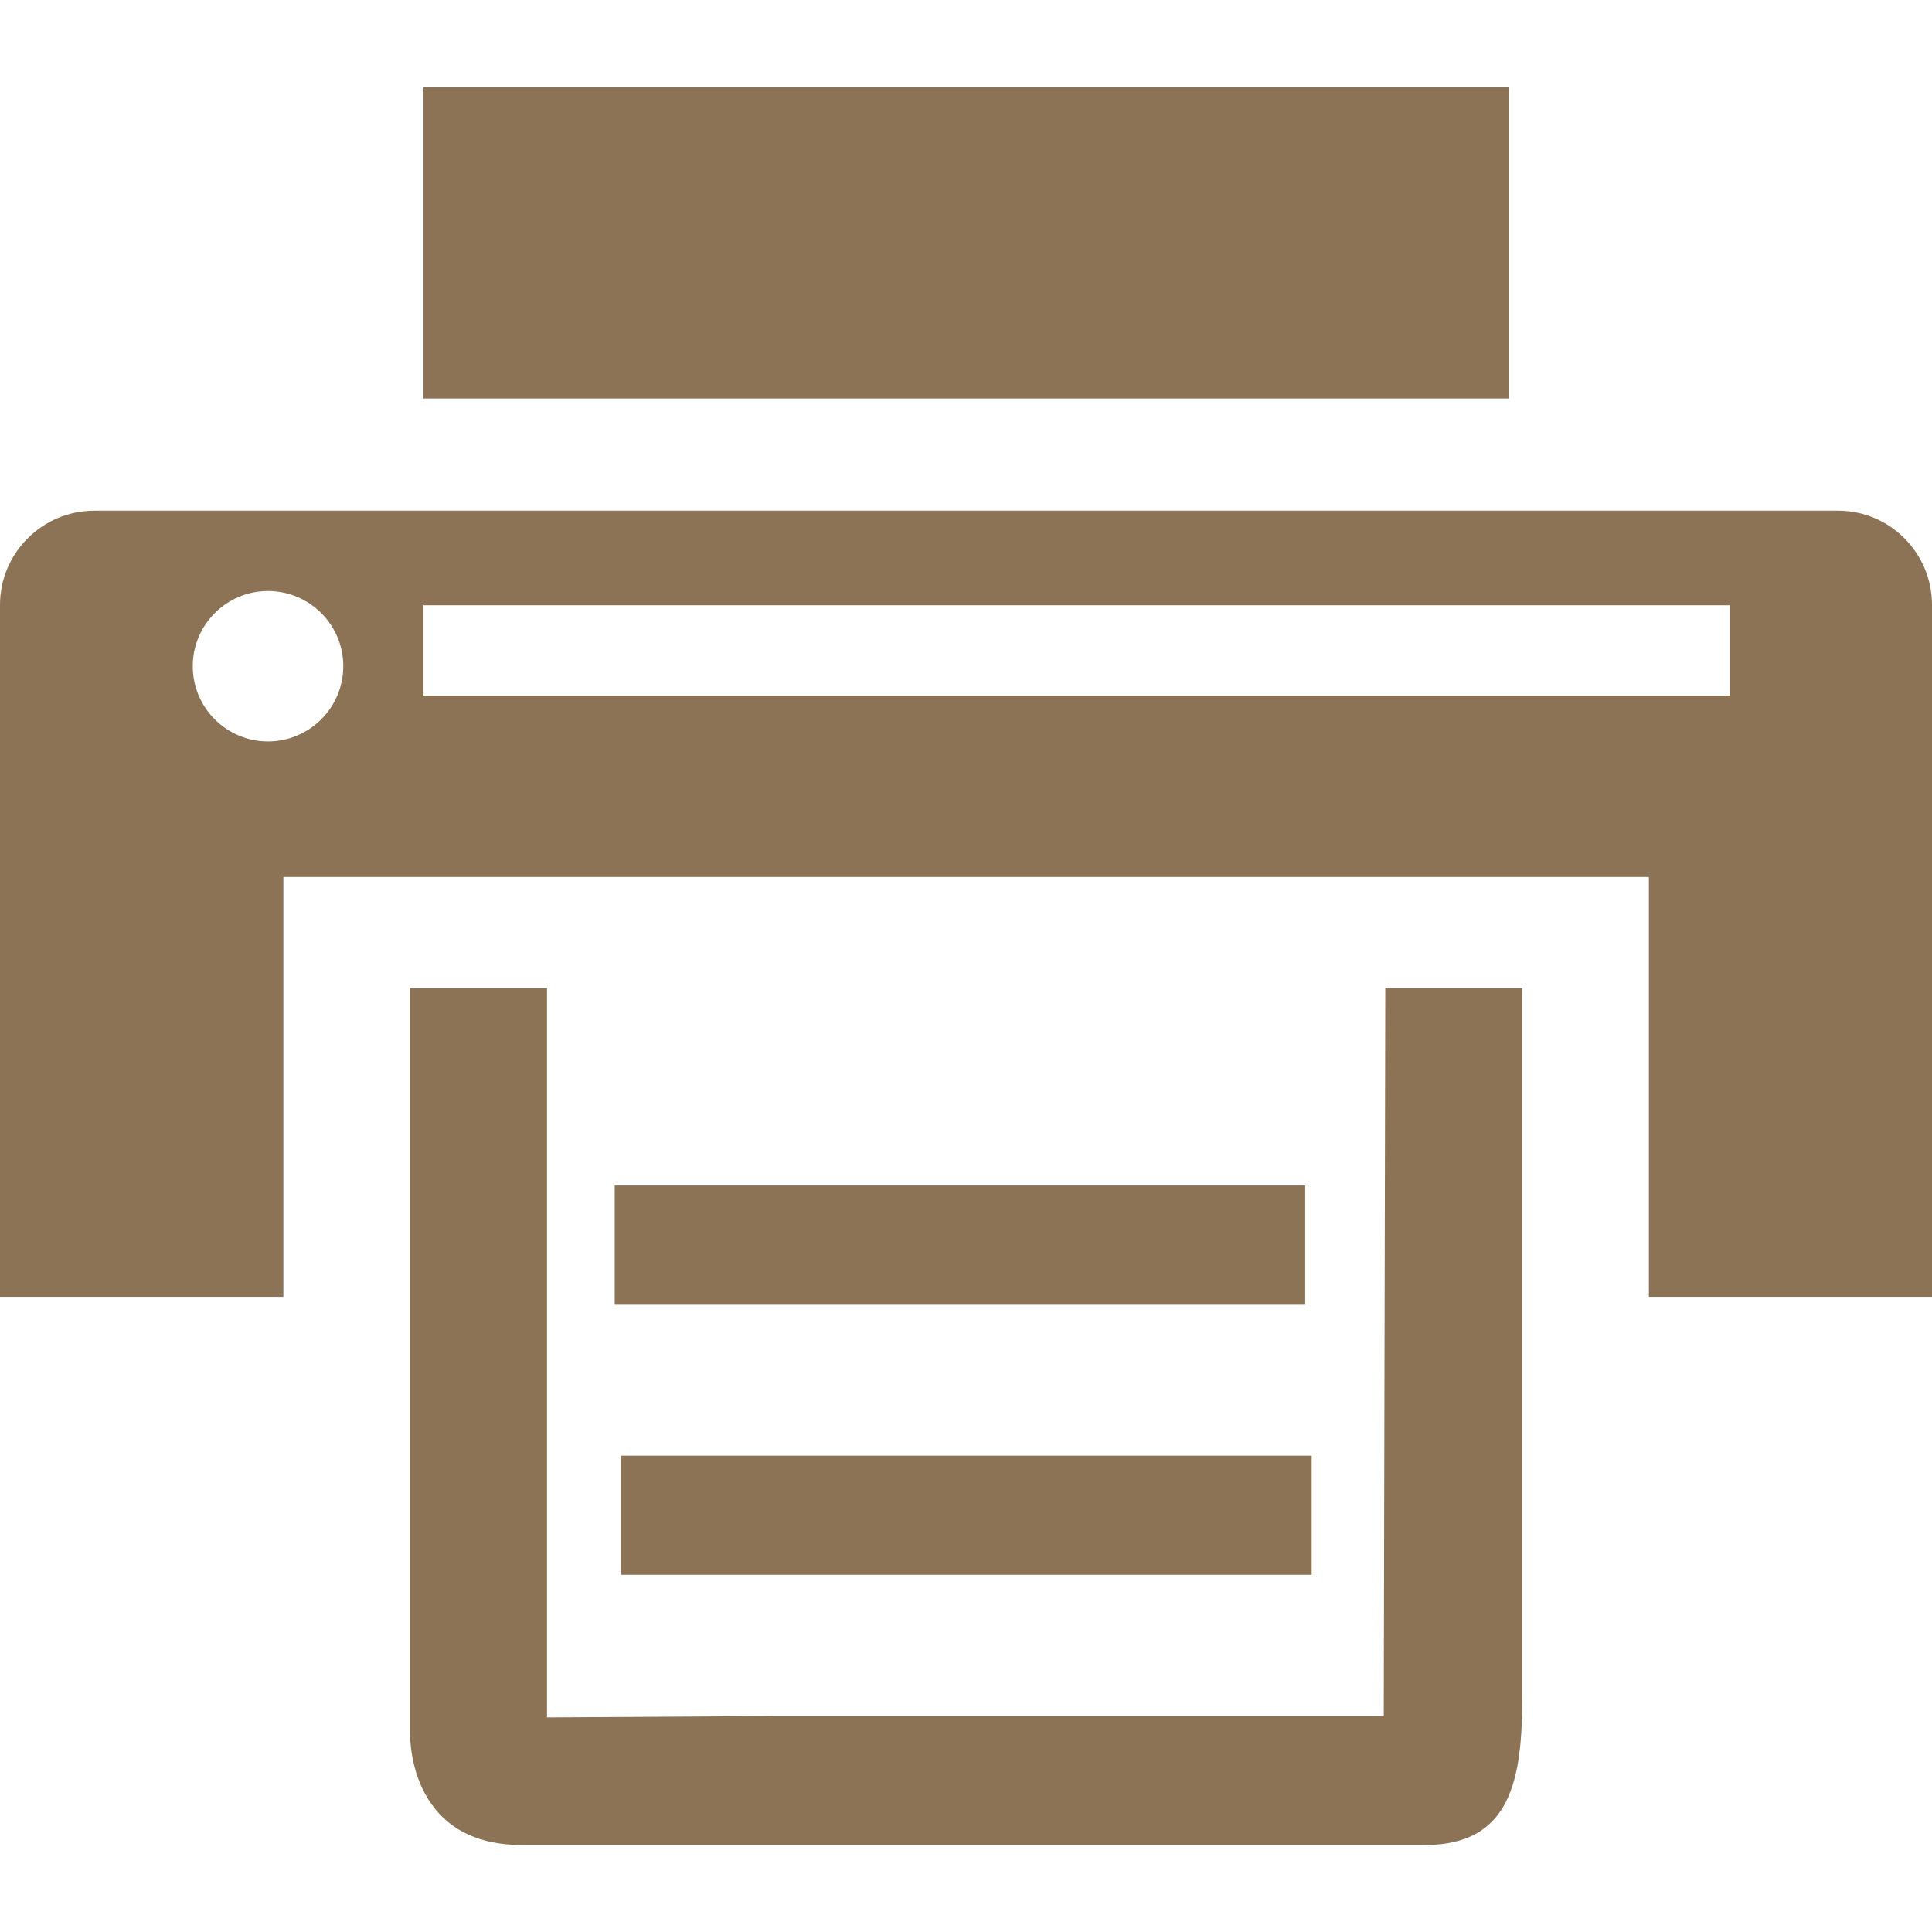
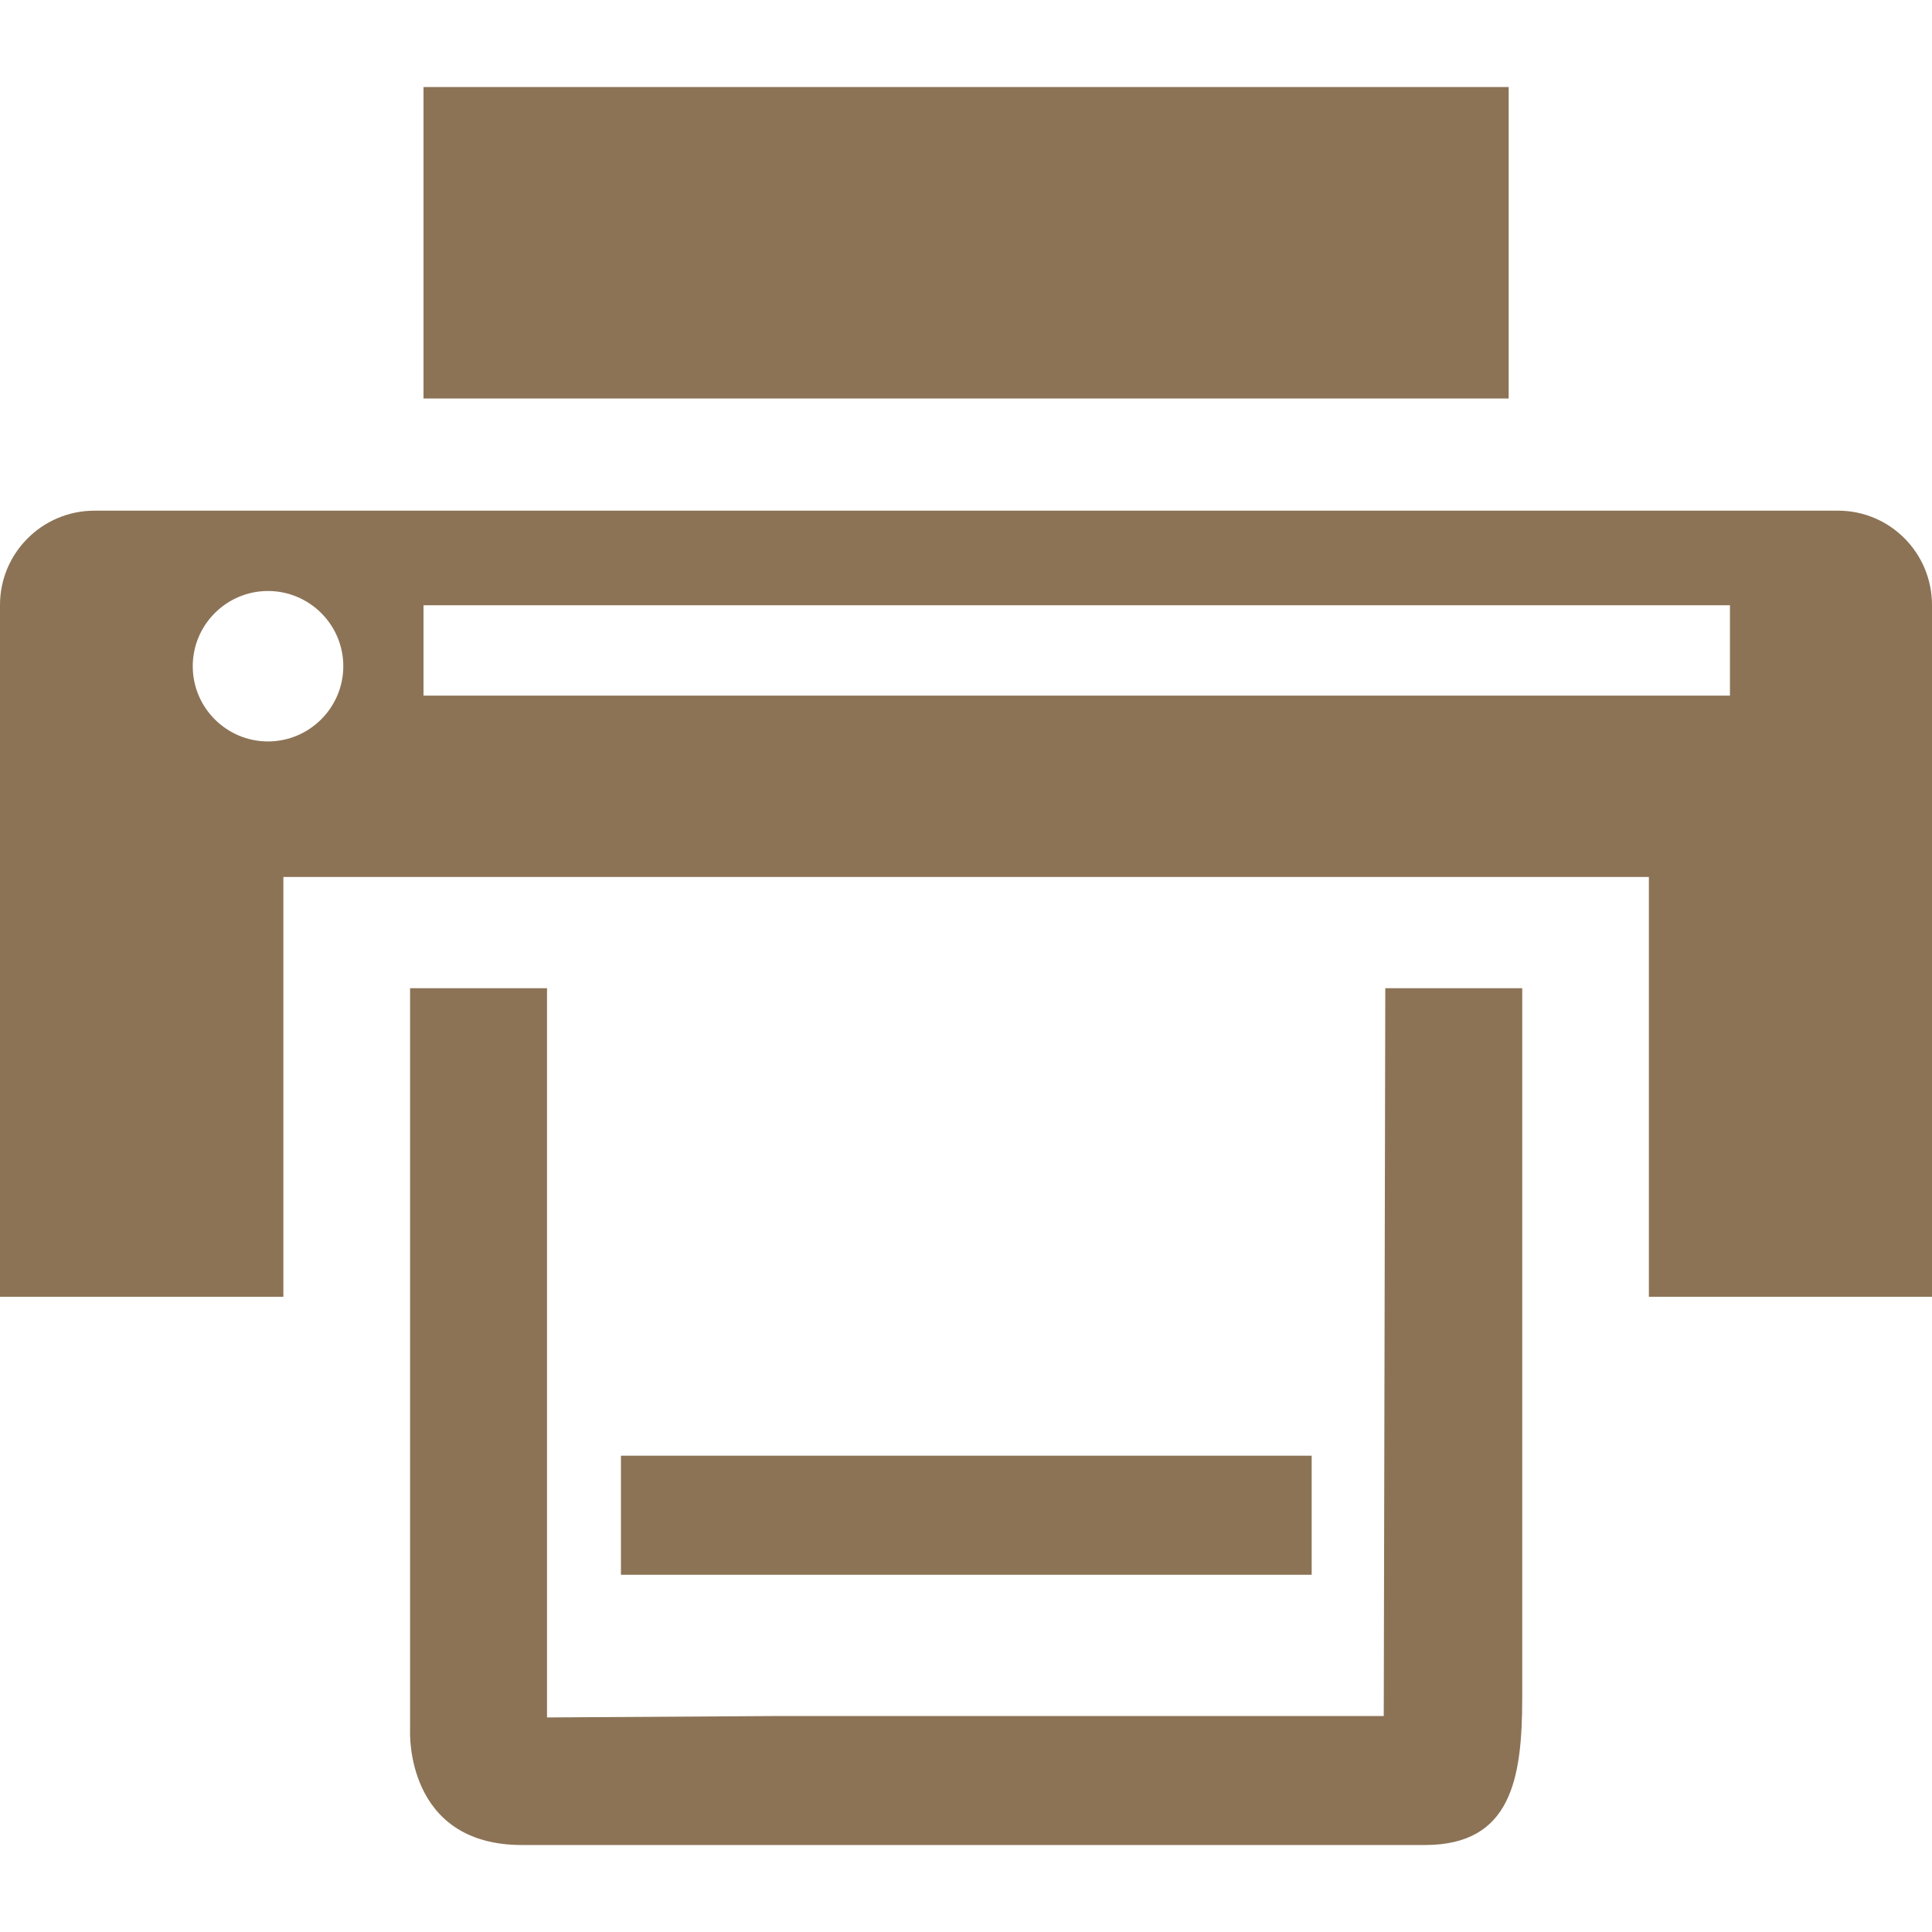
<svg xmlns="http://www.w3.org/2000/svg" version="1.1" width="512" height="512" x="0" y="0" viewBox="0 0 31.363 31.363" style="enable-background:new 0 0 512 512" xml:space="preserve" class="">
  <g>
    <g>
      <rect x="6.875" y="1.413" width="17.616" height="5.056" fill="#8c7356" data-original="#000000" style="" class="" />
      <path d="M29.838,8.29H1.533C0.687,8.29,0,8.977,0,9.819v11.233h4.6v-6.816h22.167v6.816h4.596V9.819   C31.362,8.977,30.682,8.29,29.838,8.29z M4.35,12.036c-0.672,0-1.221-0.546-1.221-1.221c0-0.674,0.549-1.221,1.221-1.221   c0.674,0,1.223,0.547,1.223,1.221C5.572,11.489,5.023,12.036,4.35,12.036z M28.083,11.292H6.875V9.825h21.208V11.292z" fill="#8c7356" data-original="#000000" style="" class="" />
      <path d="M22.463,27.857h-9.866L8.88,27.88V16.042H6.657v12.059c0,0-0.083,1.85,1.816,1.85c1.902,0,14.658,0,14.658,0   c1.4,0,1.58-1.07,1.58-2.391V16.042h-2.223L22.463,27.857z" fill="#8c7356" data-original="#000000" style="" class="" />
-       <rect x="9.979" y="19.245" width="11.209" height="1.936" fill="#8c7356" data-original="#000000" style="" class="" />
      <rect x="10.08" y="23.631" width="11.213" height="1.933" fill="#8c7356" data-original="#000000" style="" class="" />
      <g>
	</g>
      <g>
	</g>
      <g>
	</g>
      <g>
	</g>
      <g>
	</g>
      <g>
	</g>
      <g>
	</g>
      <g>
	</g>
      <g>
	</g>
      <g>
	</g>
      <g>
	</g>
      <g>
	</g>
      <g>
	</g>
      <g>
	</g>
      <g>
	</g>
    </g>
    <g>
</g>
    <g>
</g>
    <g>
</g>
    <g>
</g>
    <g>
</g>
    <g>
</g>
    <g>
</g>
    <g>
</g>
    <g>
</g>
    <g>
</g>
    <g>
</g>
    <g>
</g>
    <g>
</g>
    <g>
</g>
    <g>
</g>
  </g>
</svg>